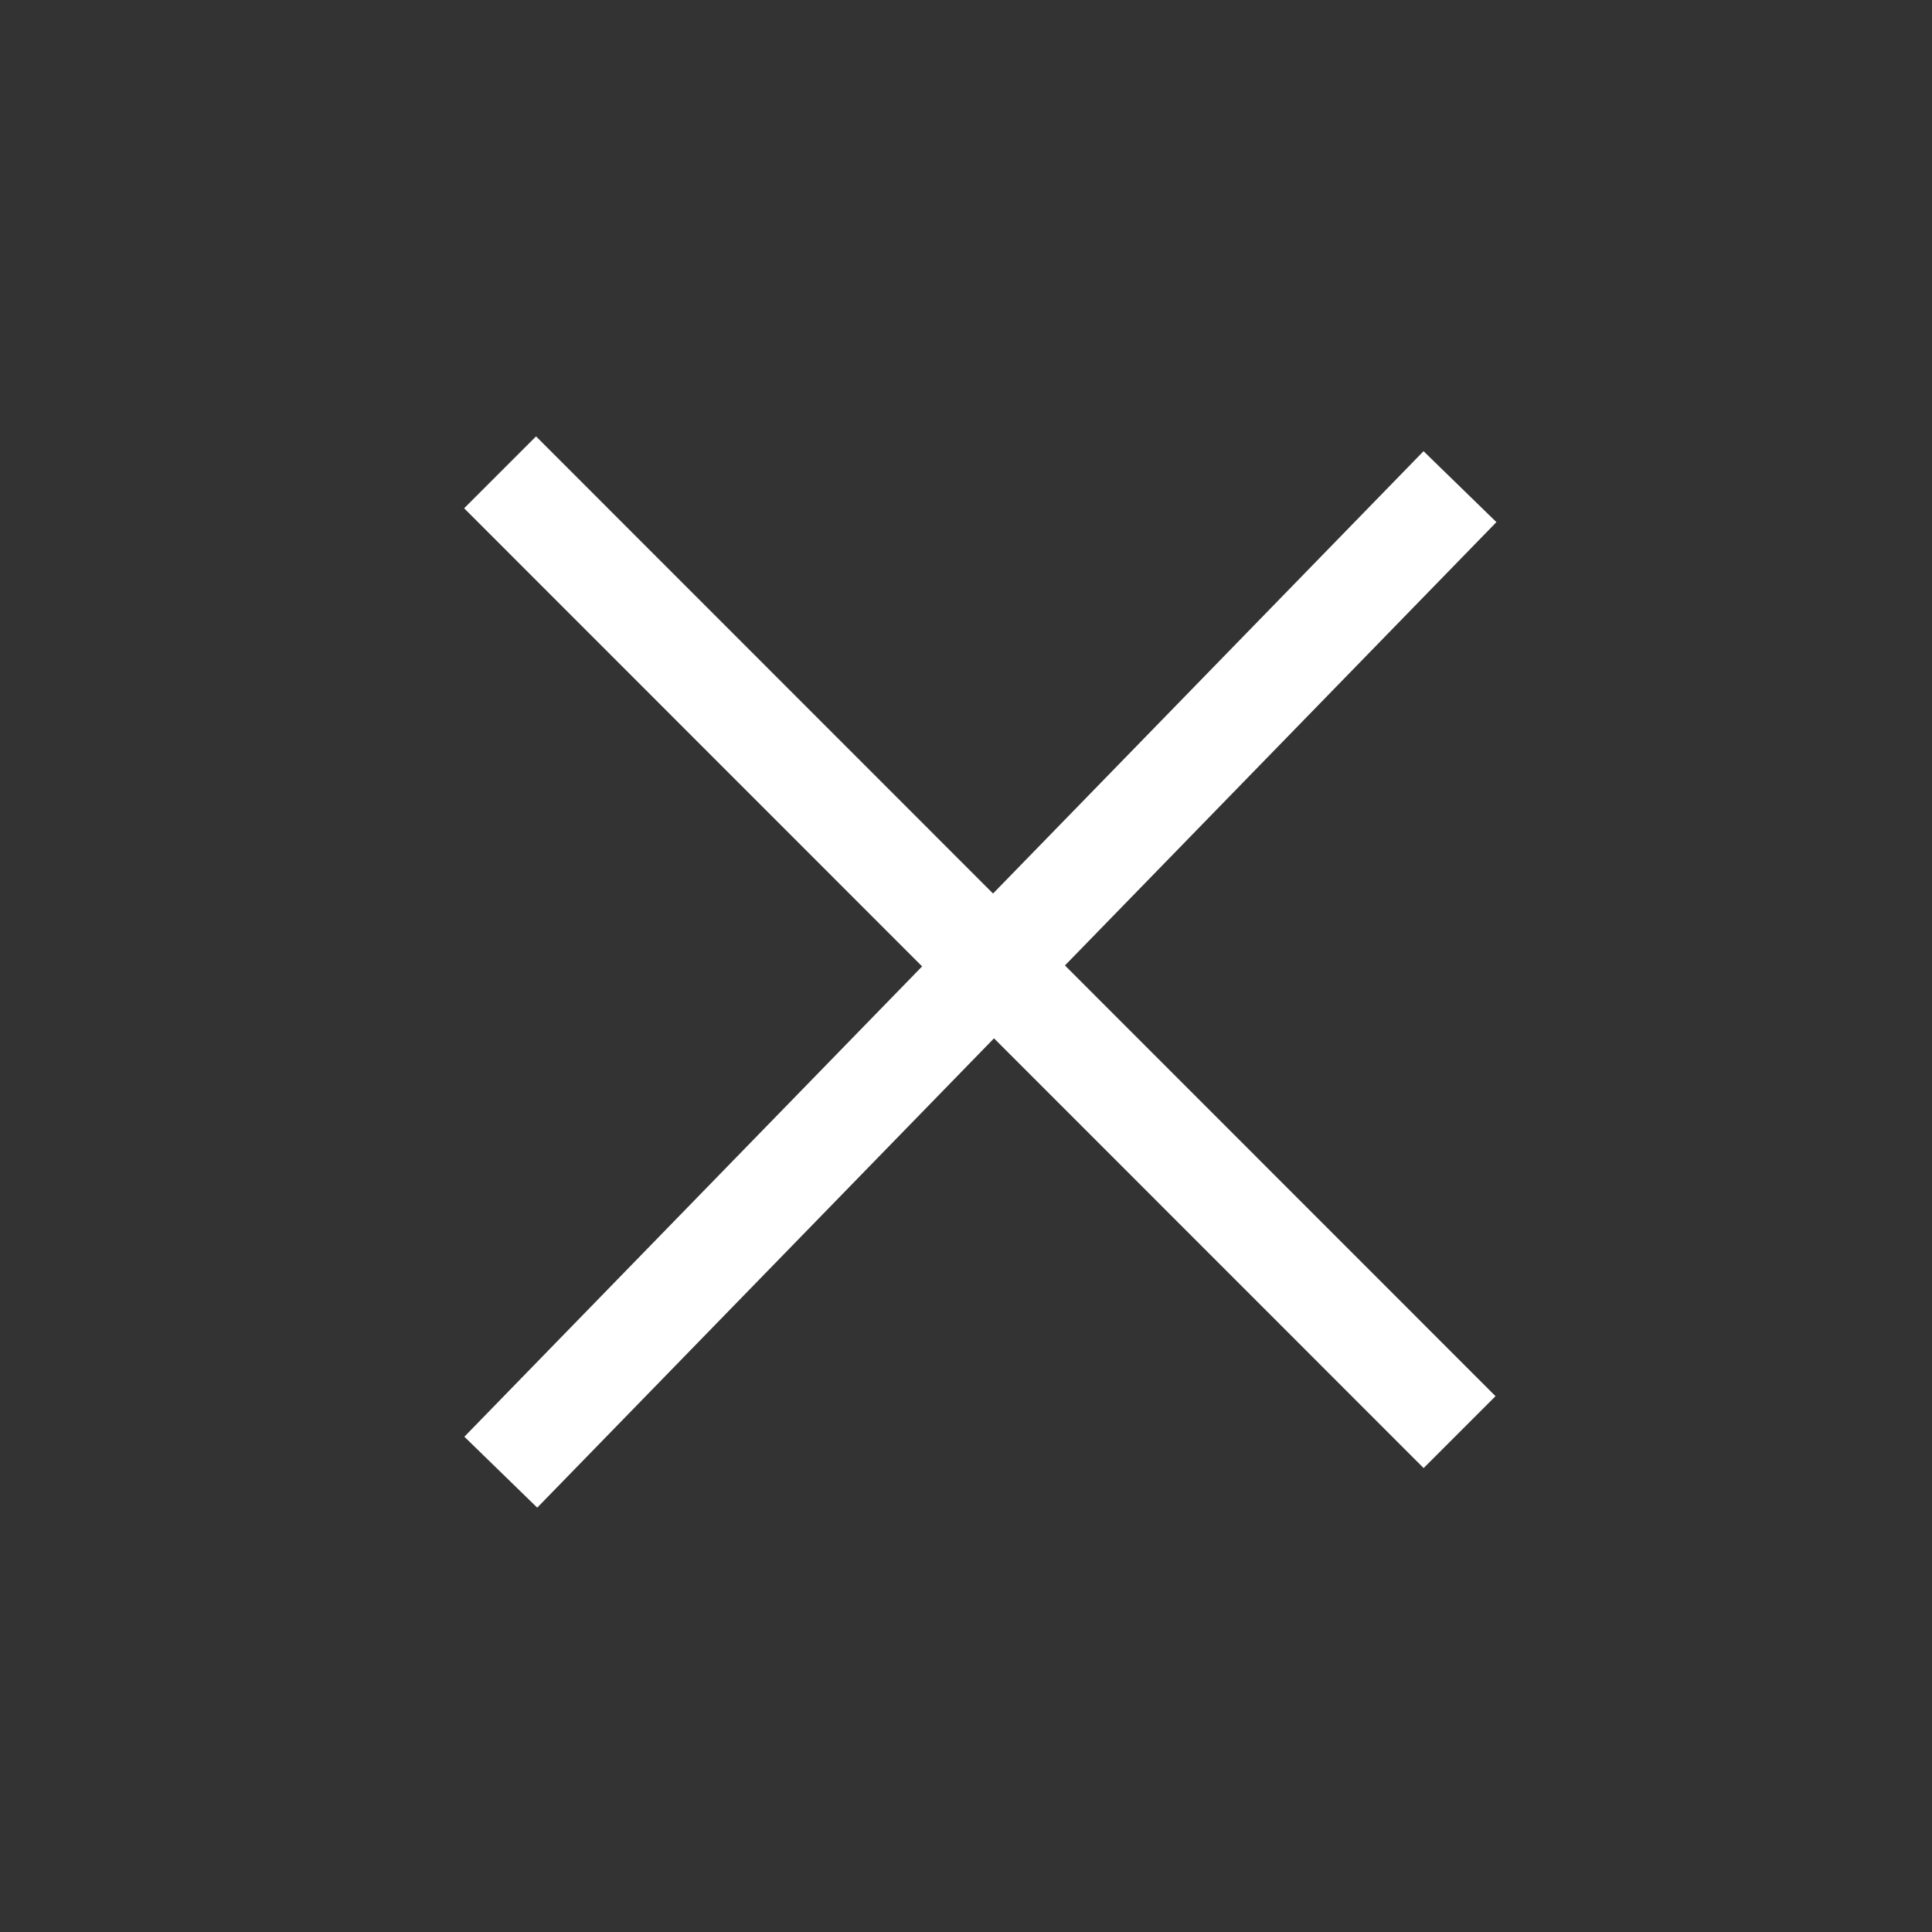
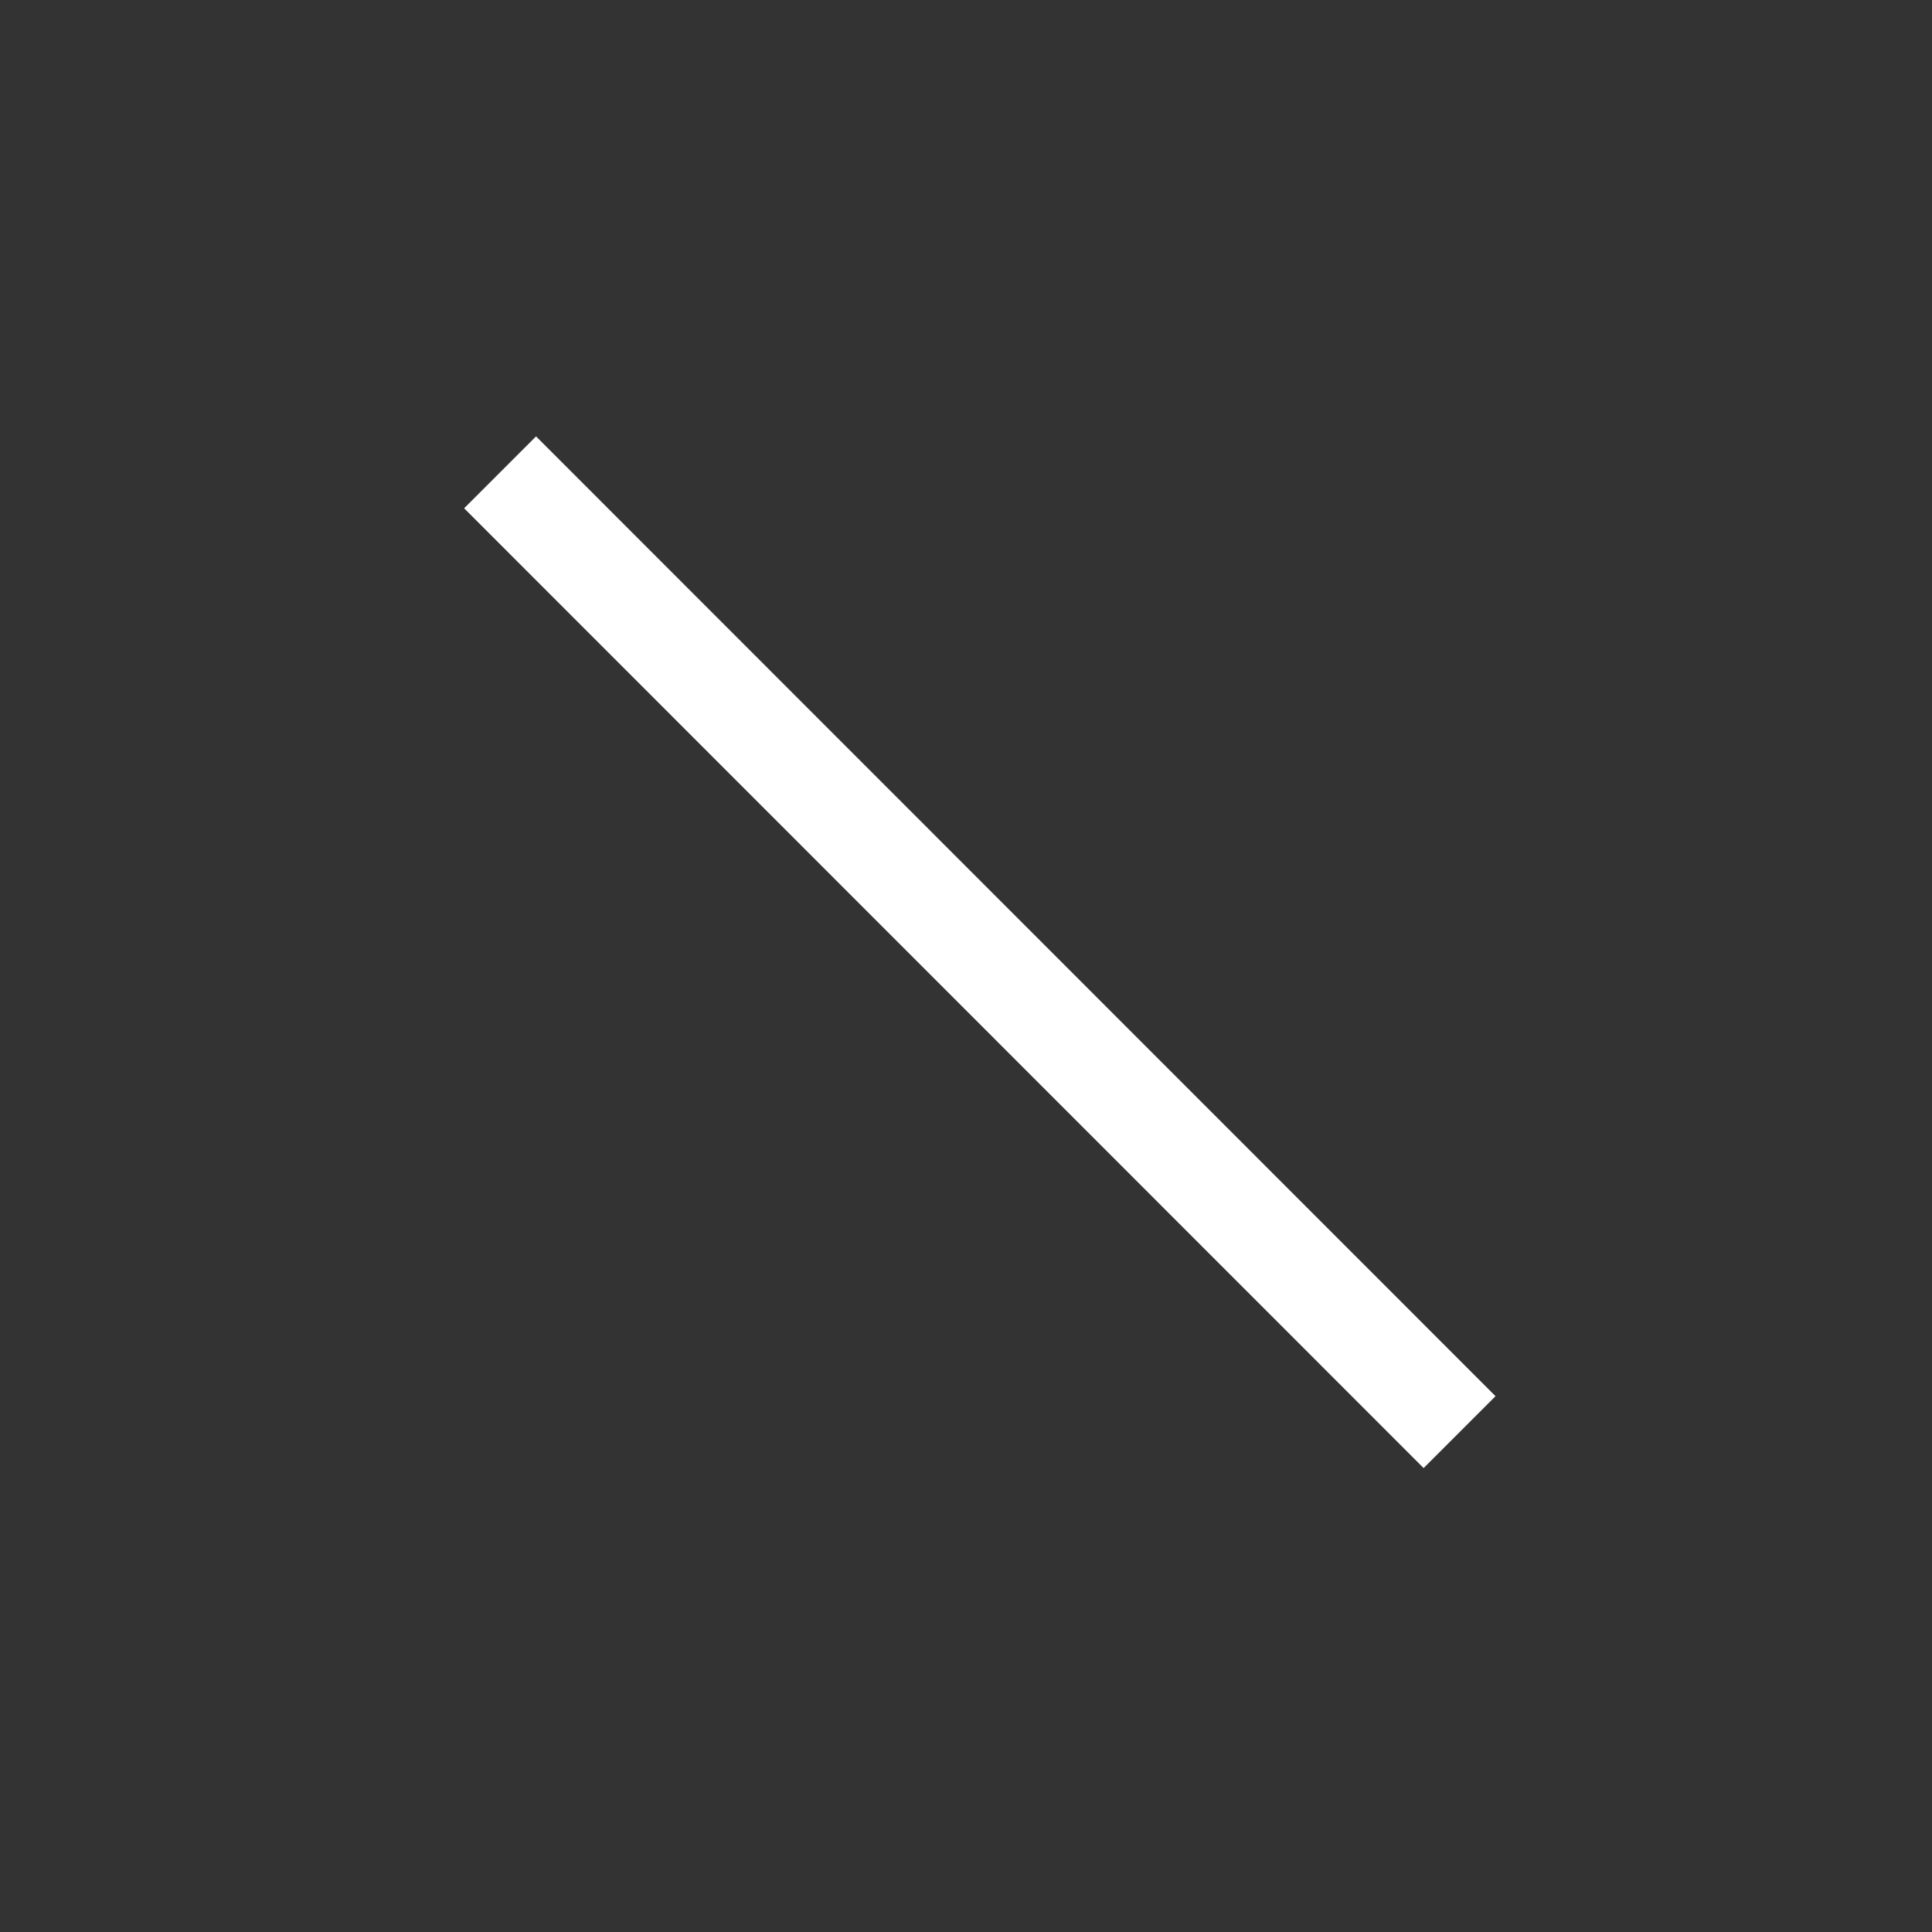
<svg xmlns="http://www.w3.org/2000/svg" width="19" height="19" viewBox="0 0 19 19" fill="none">
  <rect x="0" y="0" width="19" height="19" fill="#333333" stroke="none" />
  <line x1="4.918" y1="4.645" x2="14.354" y2="14.084" stroke="white" />
-   <line x1="14.358" y1="4.786" x2="4.925" y2="14.478" stroke="white" />
</svg>